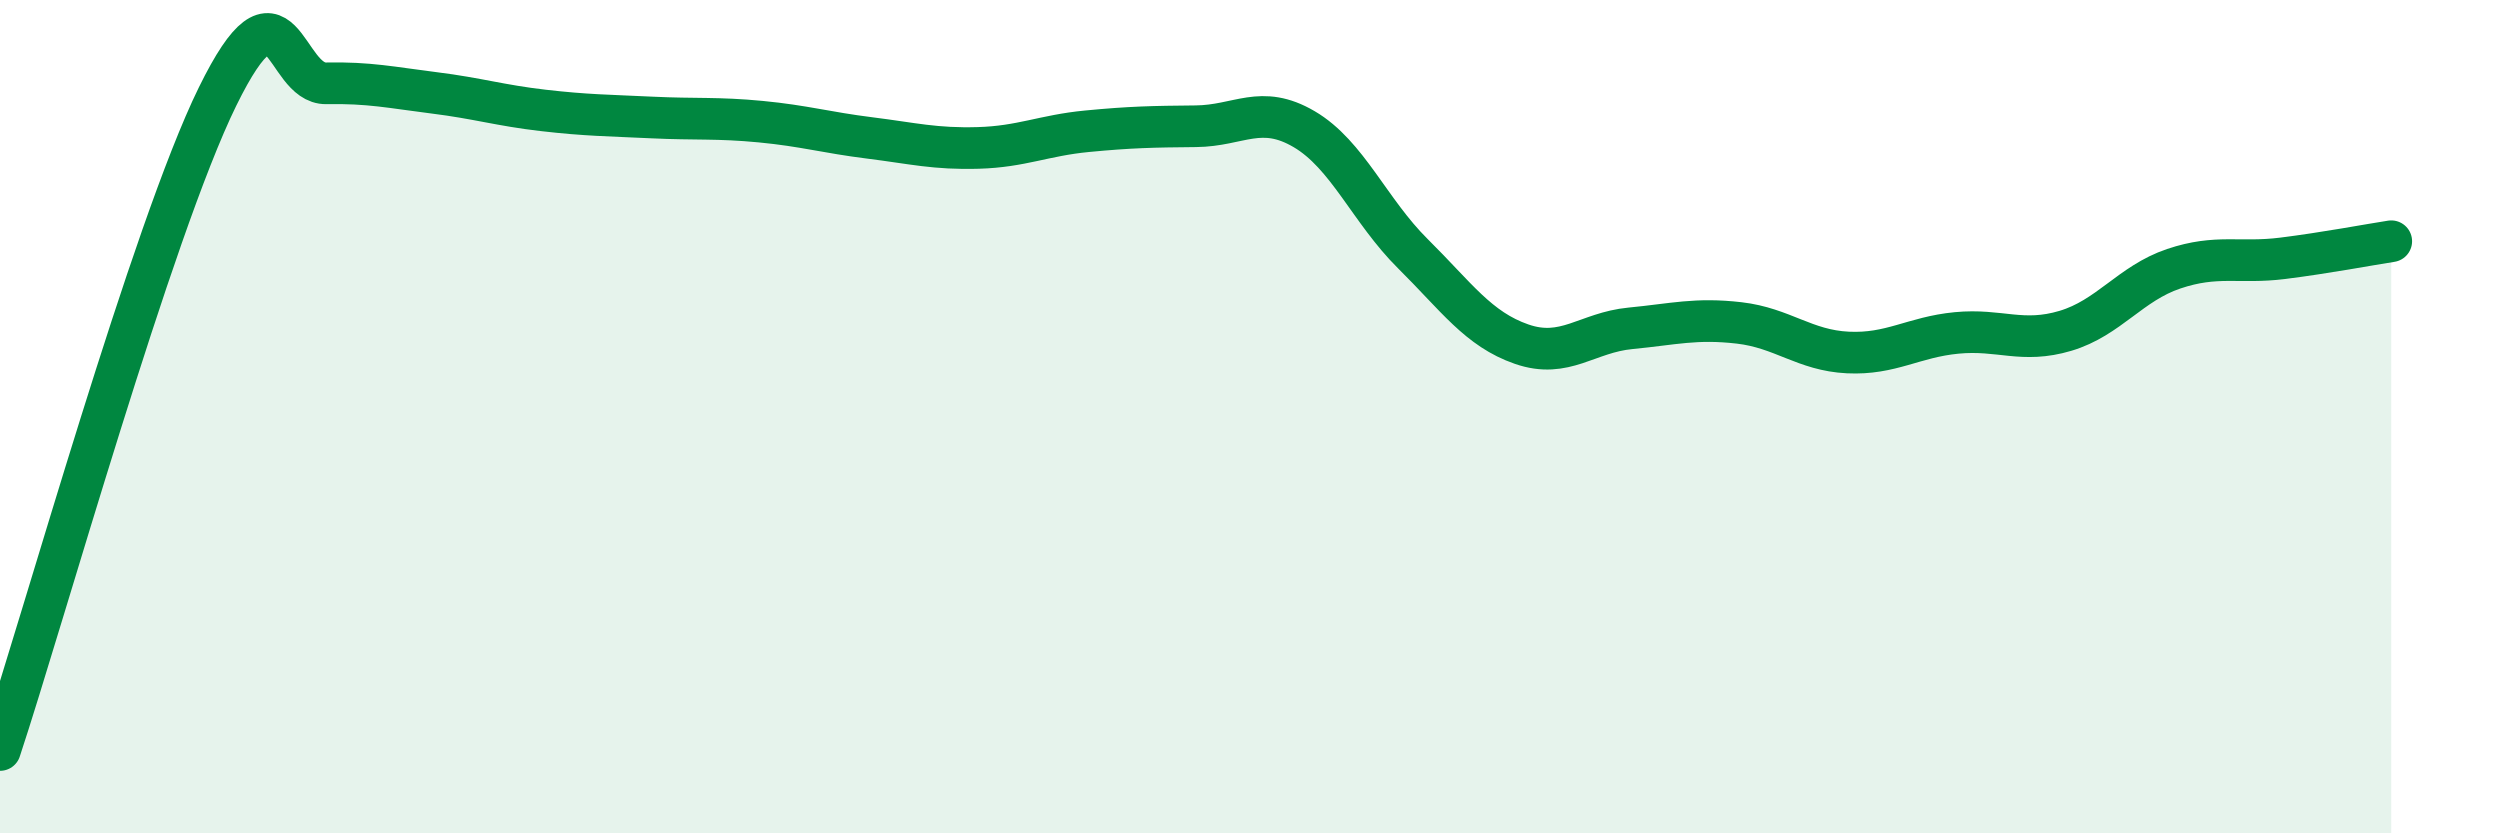
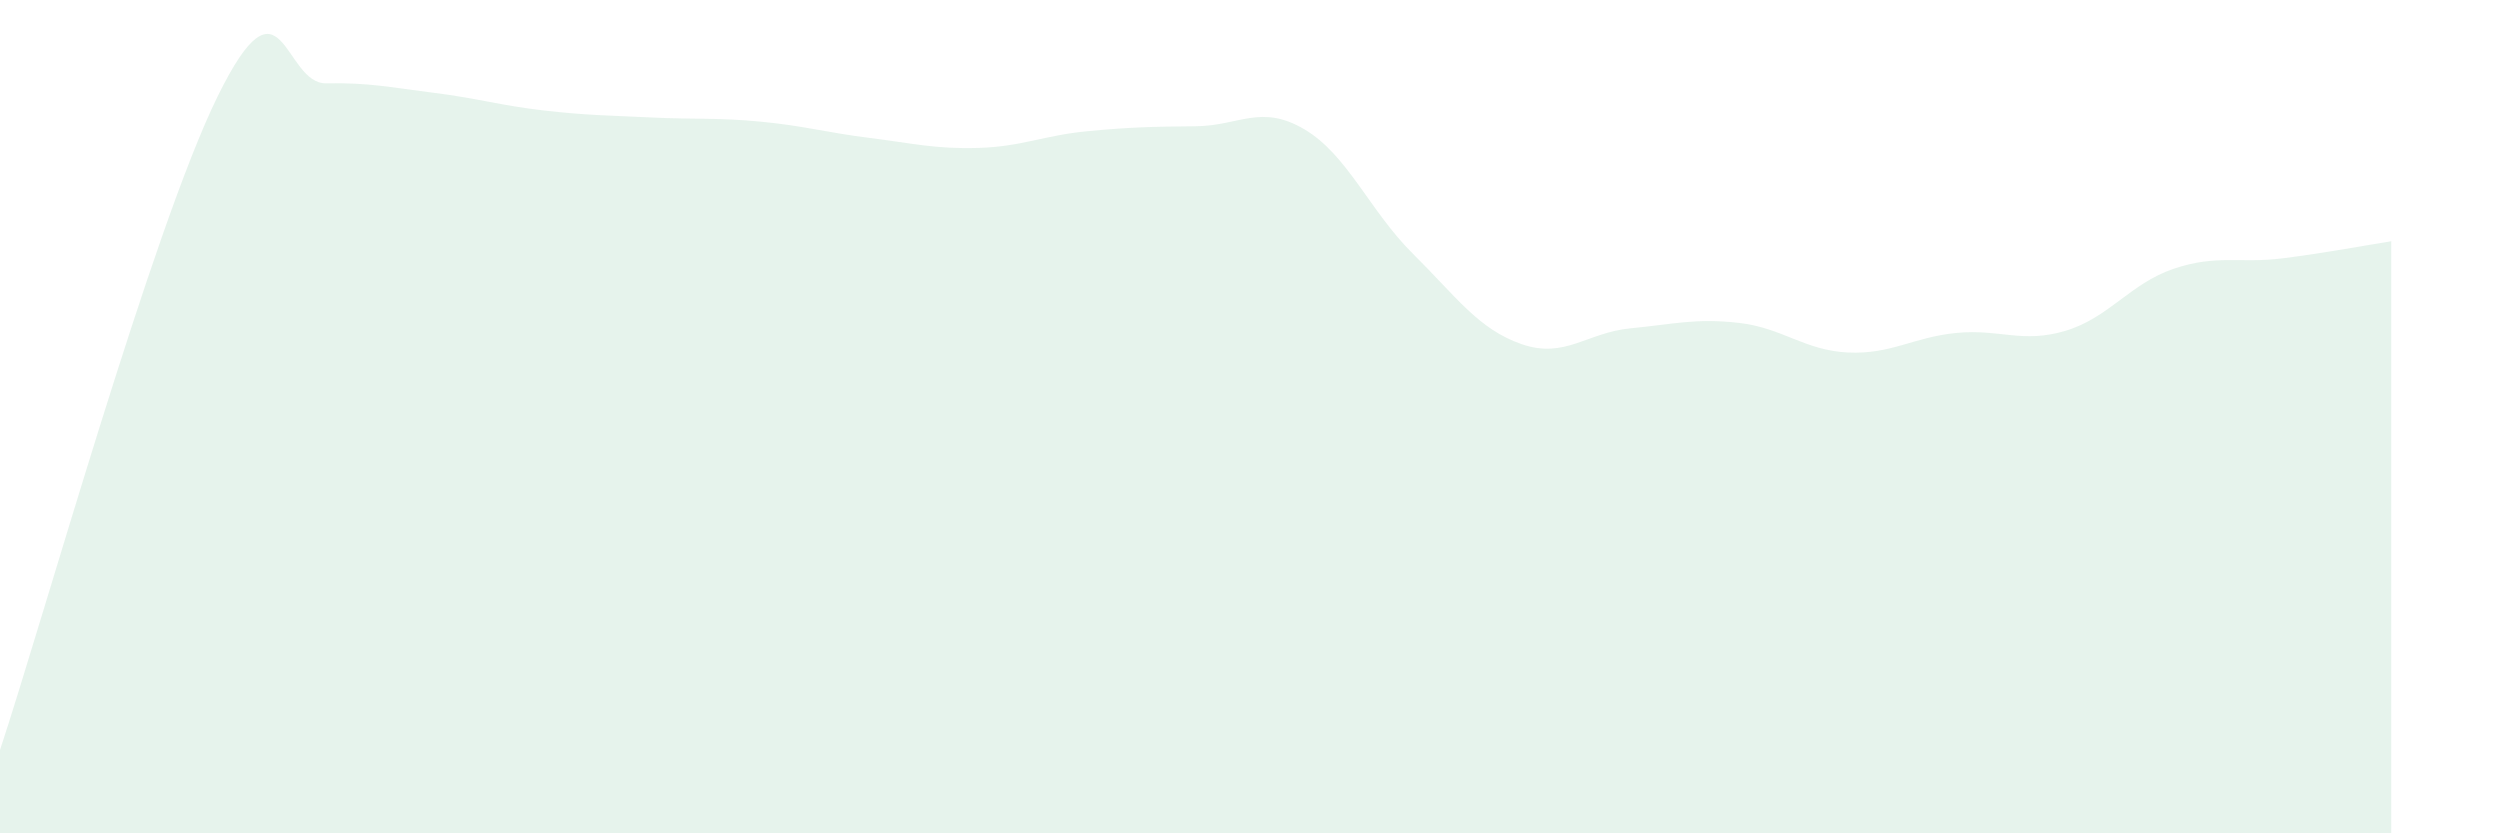
<svg xmlns="http://www.w3.org/2000/svg" width="60" height="20" viewBox="0 0 60 20">
  <path d="M 0,18 C 1.04,14.86 3.65,5.52 5.22,2.32 C 6.79,-0.88 6.79,2.02 7.83,2 C 8.87,1.98 9.39,2.1 10.43,2.23 C 11.47,2.36 12,2.53 13.04,2.65 C 14.08,2.77 14.61,2.77 15.65,2.82 C 16.69,2.87 17.22,2.82 18.26,2.92 C 19.3,3.02 19.83,3.18 20.87,3.31 C 21.91,3.44 22.44,3.58 23.48,3.55 C 24.52,3.52 25.05,3.25 26.09,3.15 C 27.13,3.05 27.66,3.04 28.7,3.03 C 29.74,3.02 30.26,2.49 31.3,3.1 C 32.34,3.71 32.87,5.06 33.91,6.09 C 34.95,7.12 35.48,7.9 36.52,8.26 C 37.56,8.62 38.09,7.98 39.13,7.88 C 40.17,7.78 40.7,7.63 41.74,7.75 C 42.78,7.87 43.31,8.41 44.35,8.46 C 45.39,8.51 45.92,8.09 46.96,7.99 C 48,7.89 48.53,8.25 49.57,7.94 C 50.61,7.63 51.13,6.8 52.17,6.45 C 53.21,6.1 53.74,6.33 54.78,6.2 C 55.82,6.07 56.87,5.87 57.39,5.79L57.39 20L0 20Z" fill="#008740" opacity="0.1" stroke-linecap="round" stroke-linejoin="round" />
-   <path d="M 0,18 C 1.04,14.86 3.65,5.52 5.22,2.32 C 6.79,-0.88 6.79,2.02 7.83,2 C 8.87,1.98 9.39,2.1 10.43,2.23 C 11.47,2.36 12,2.53 13.04,2.65 C 14.08,2.77 14.61,2.77 15.65,2.82 C 16.69,2.87 17.22,2.82 18.26,2.92 C 19.3,3.02 19.83,3.18 20.87,3.31 C 21.91,3.44 22.44,3.58 23.48,3.55 C 24.52,3.52 25.05,3.25 26.09,3.15 C 27.13,3.05 27.66,3.04 28.7,3.03 C 29.74,3.02 30.26,2.49 31.3,3.1 C 32.34,3.71 32.87,5.06 33.91,6.09 C 34.95,7.12 35.48,7.9 36.52,8.26 C 37.56,8.62 38.09,7.98 39.13,7.88 C 40.17,7.78 40.7,7.63 41.74,7.75 C 42.78,7.87 43.31,8.41 44.35,8.46 C 45.39,8.51 45.92,8.09 46.96,7.99 C 48,7.89 48.53,8.25 49.57,7.94 C 50.61,7.63 51.13,6.8 52.17,6.45 C 53.21,6.1 53.74,6.33 54.78,6.2 C 55.82,6.07 56.87,5.87 57.39,5.79" stroke="#008740" stroke-width="1" fill="none" stroke-linecap="round" stroke-linejoin="round" />
</svg>